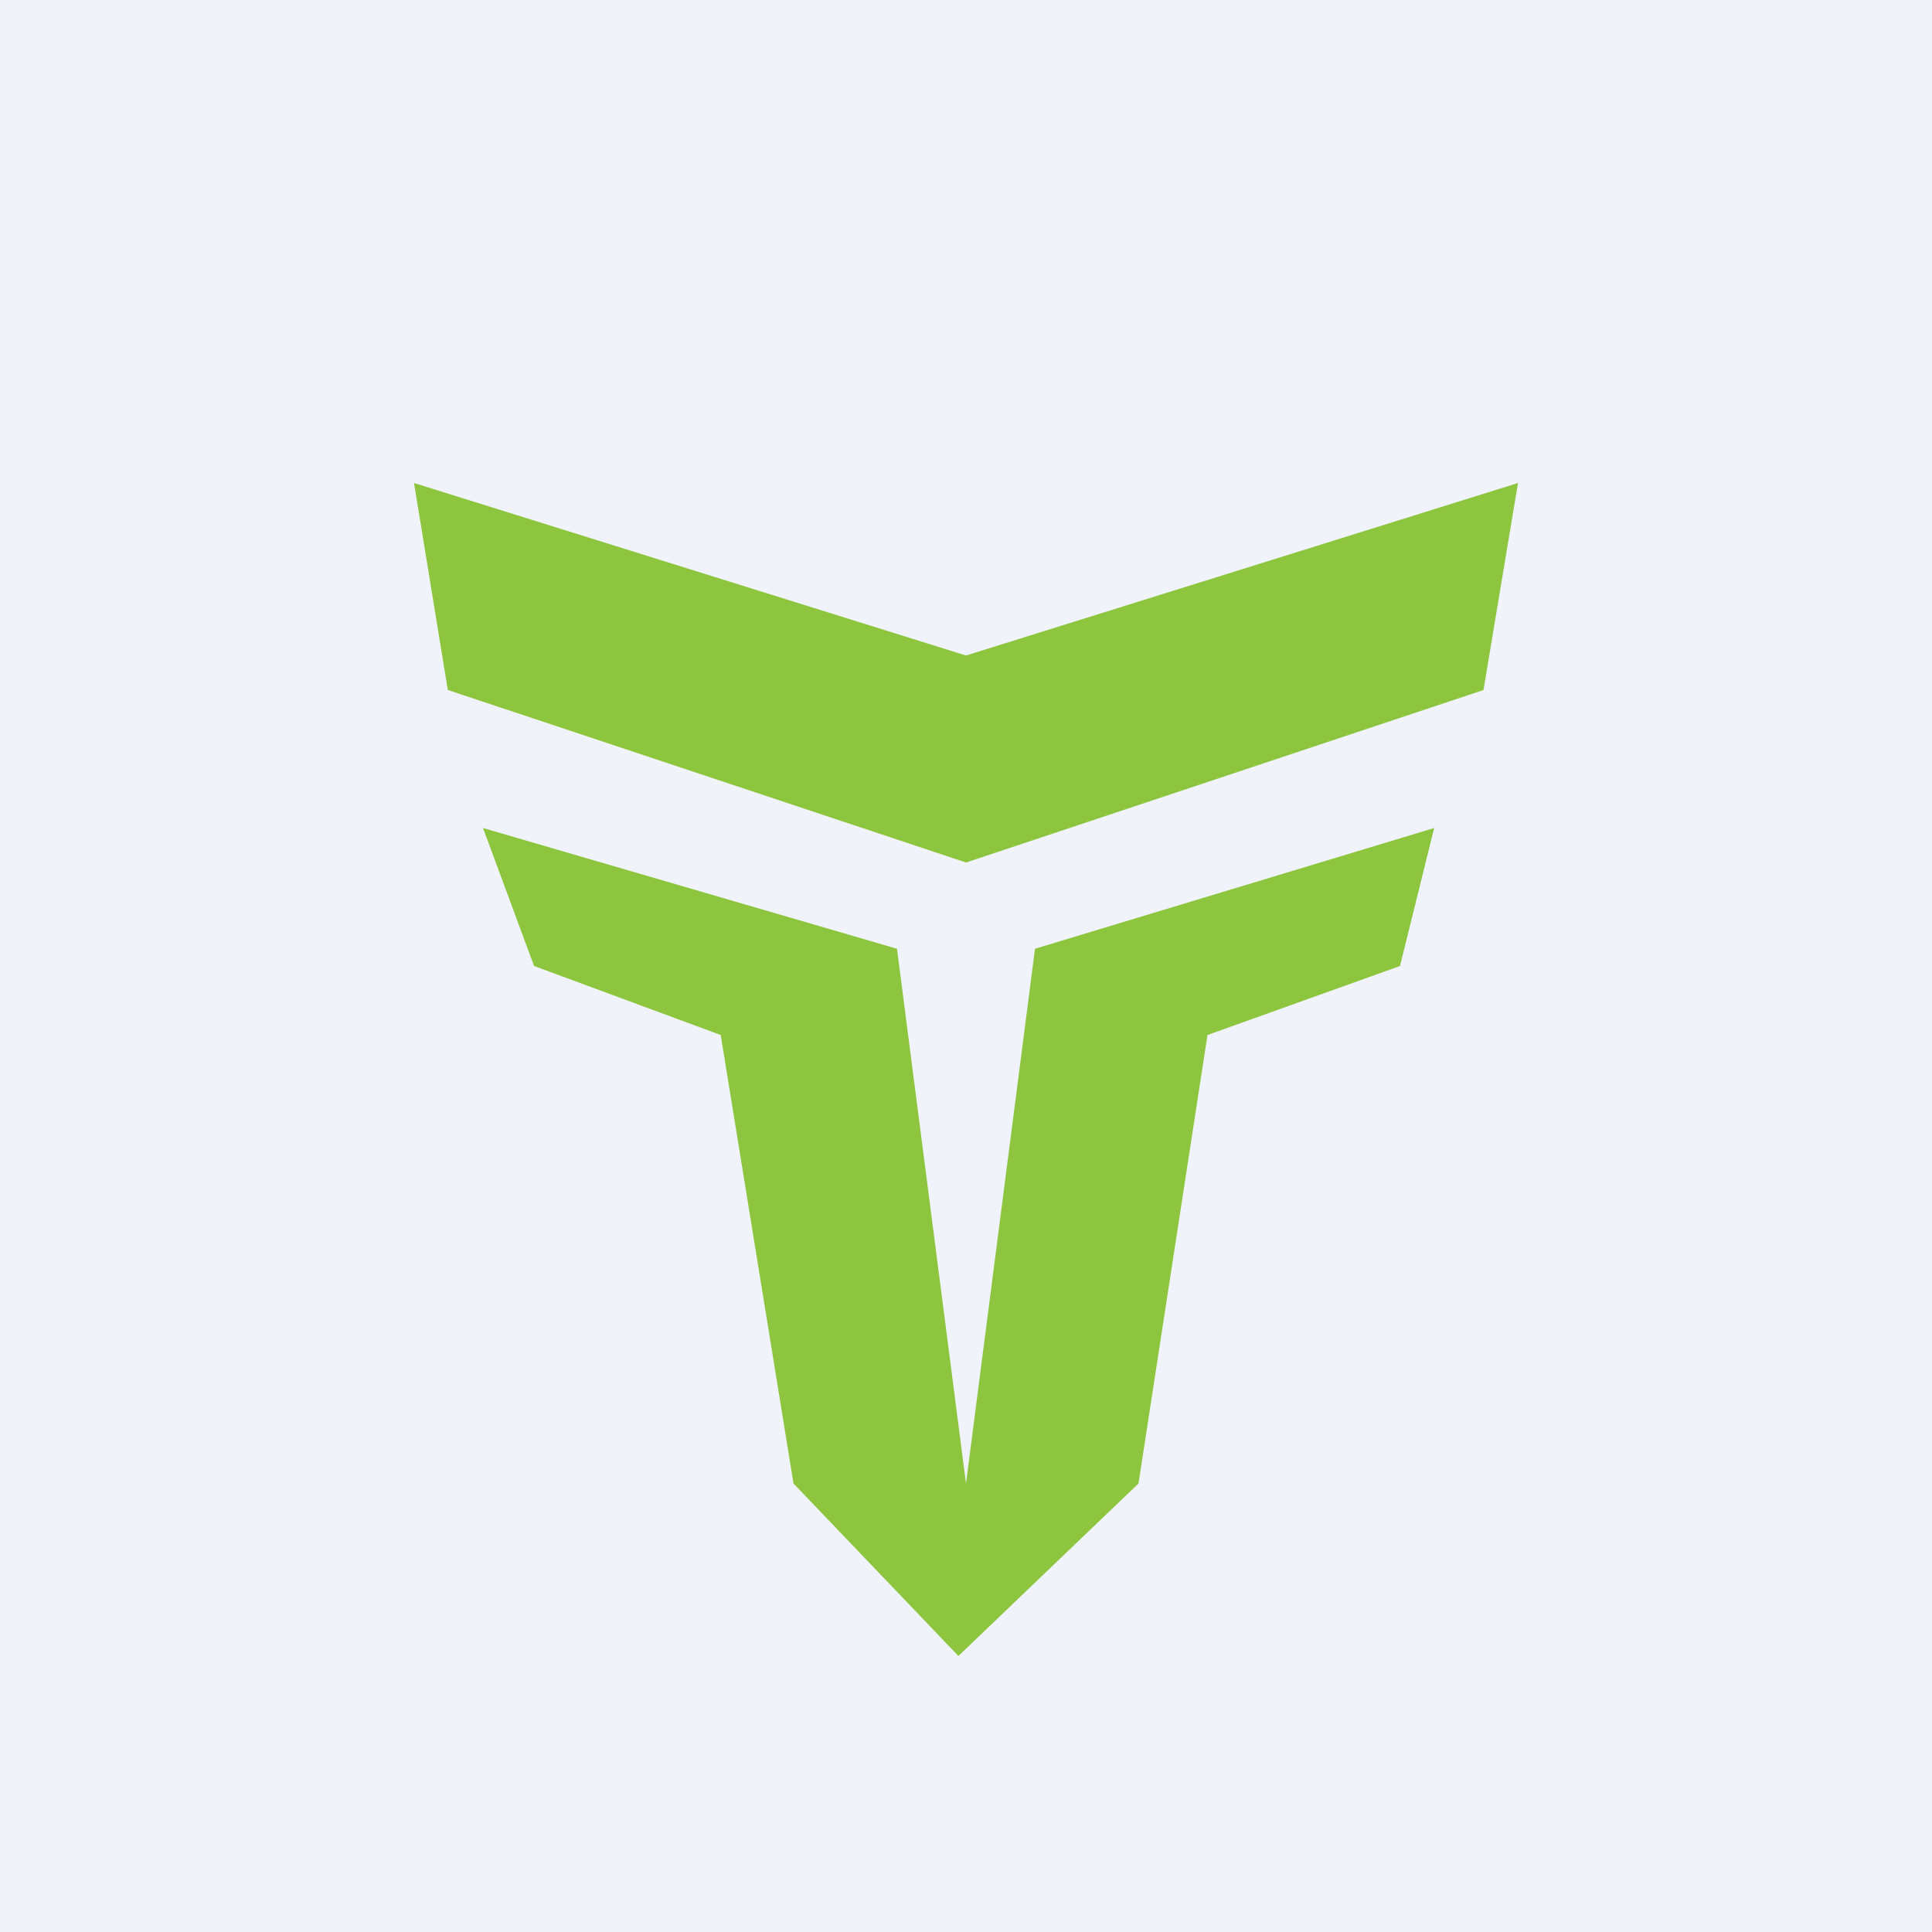
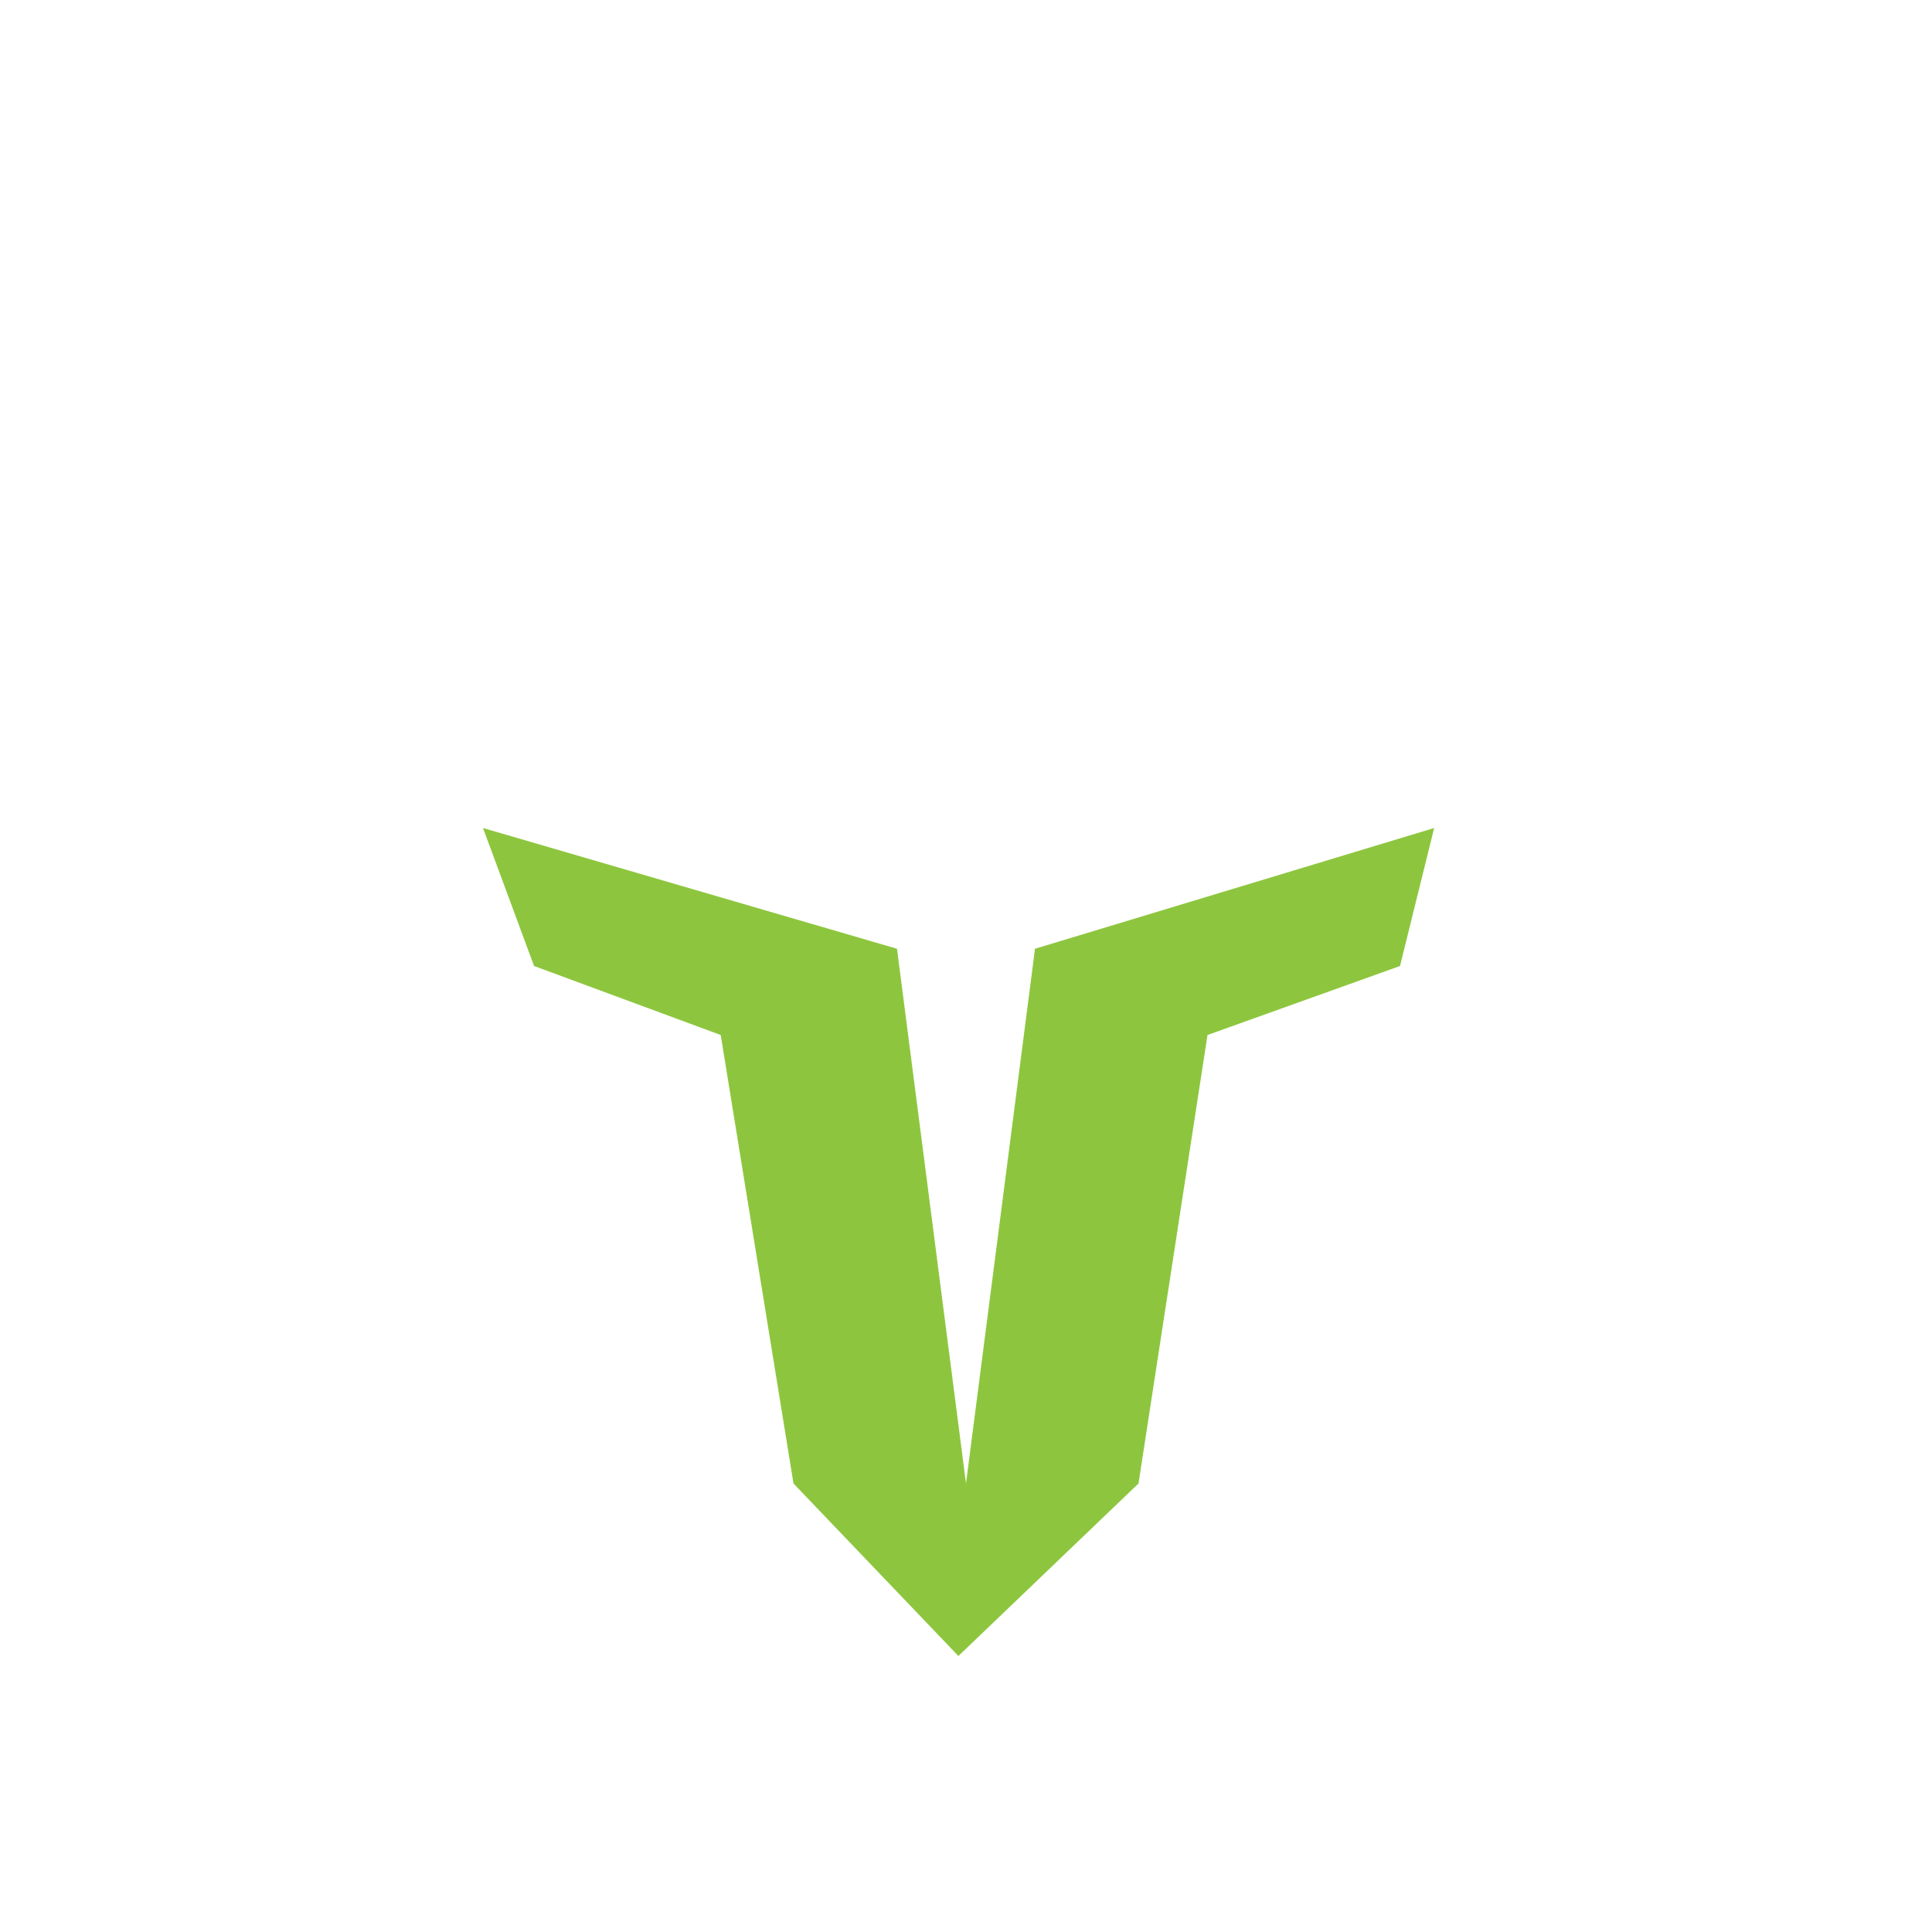
<svg xmlns="http://www.w3.org/2000/svg" width="56" height="56" viewBox="0 0 56 56">
-   <path fill="#F0F3FA" d="M0 0h56v56H0z" />
-   <path d="m28 19-16-5 .98 6L28 25l15-5 1-6-16 5Z" fill="#8DC63E" />
  <path d="M26 27.5 14 24l1.48 4 5.41 2L23 43l4.78 5L33 43l2-13 5.58-2 .99-4L30 27.5 28 43l-2-15.5Z" fill="#8DC63E" />
</svg>